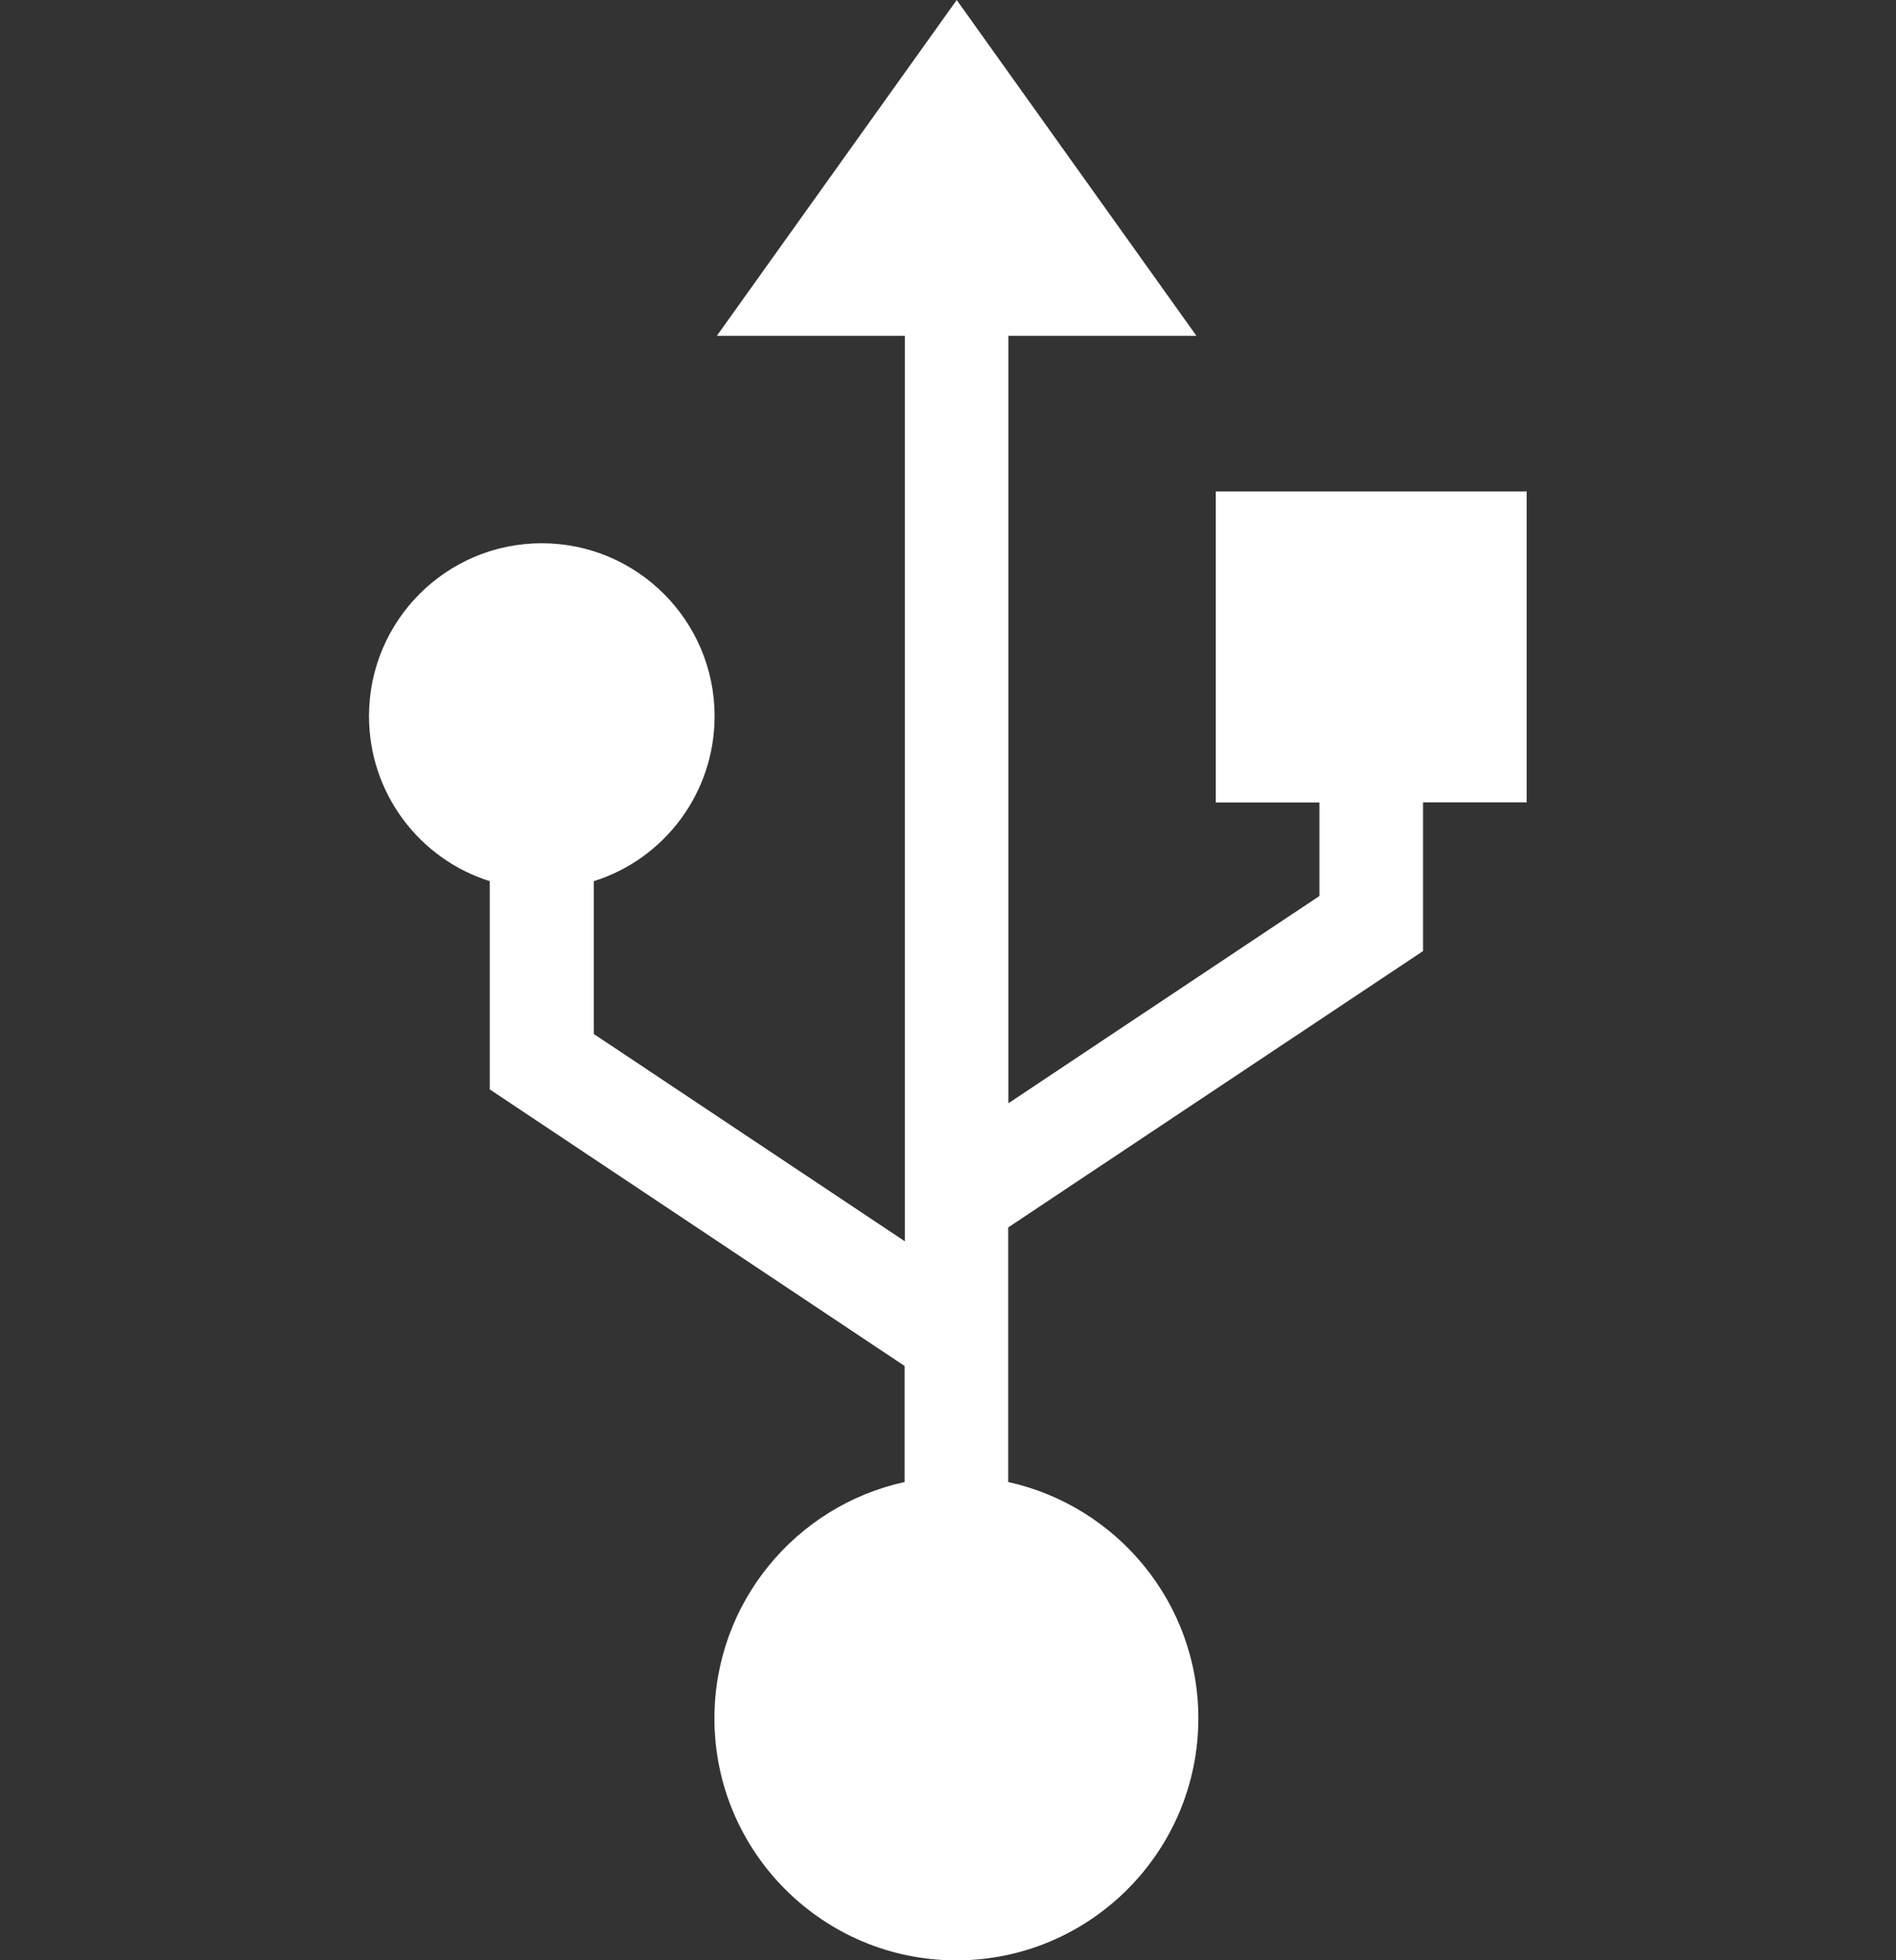
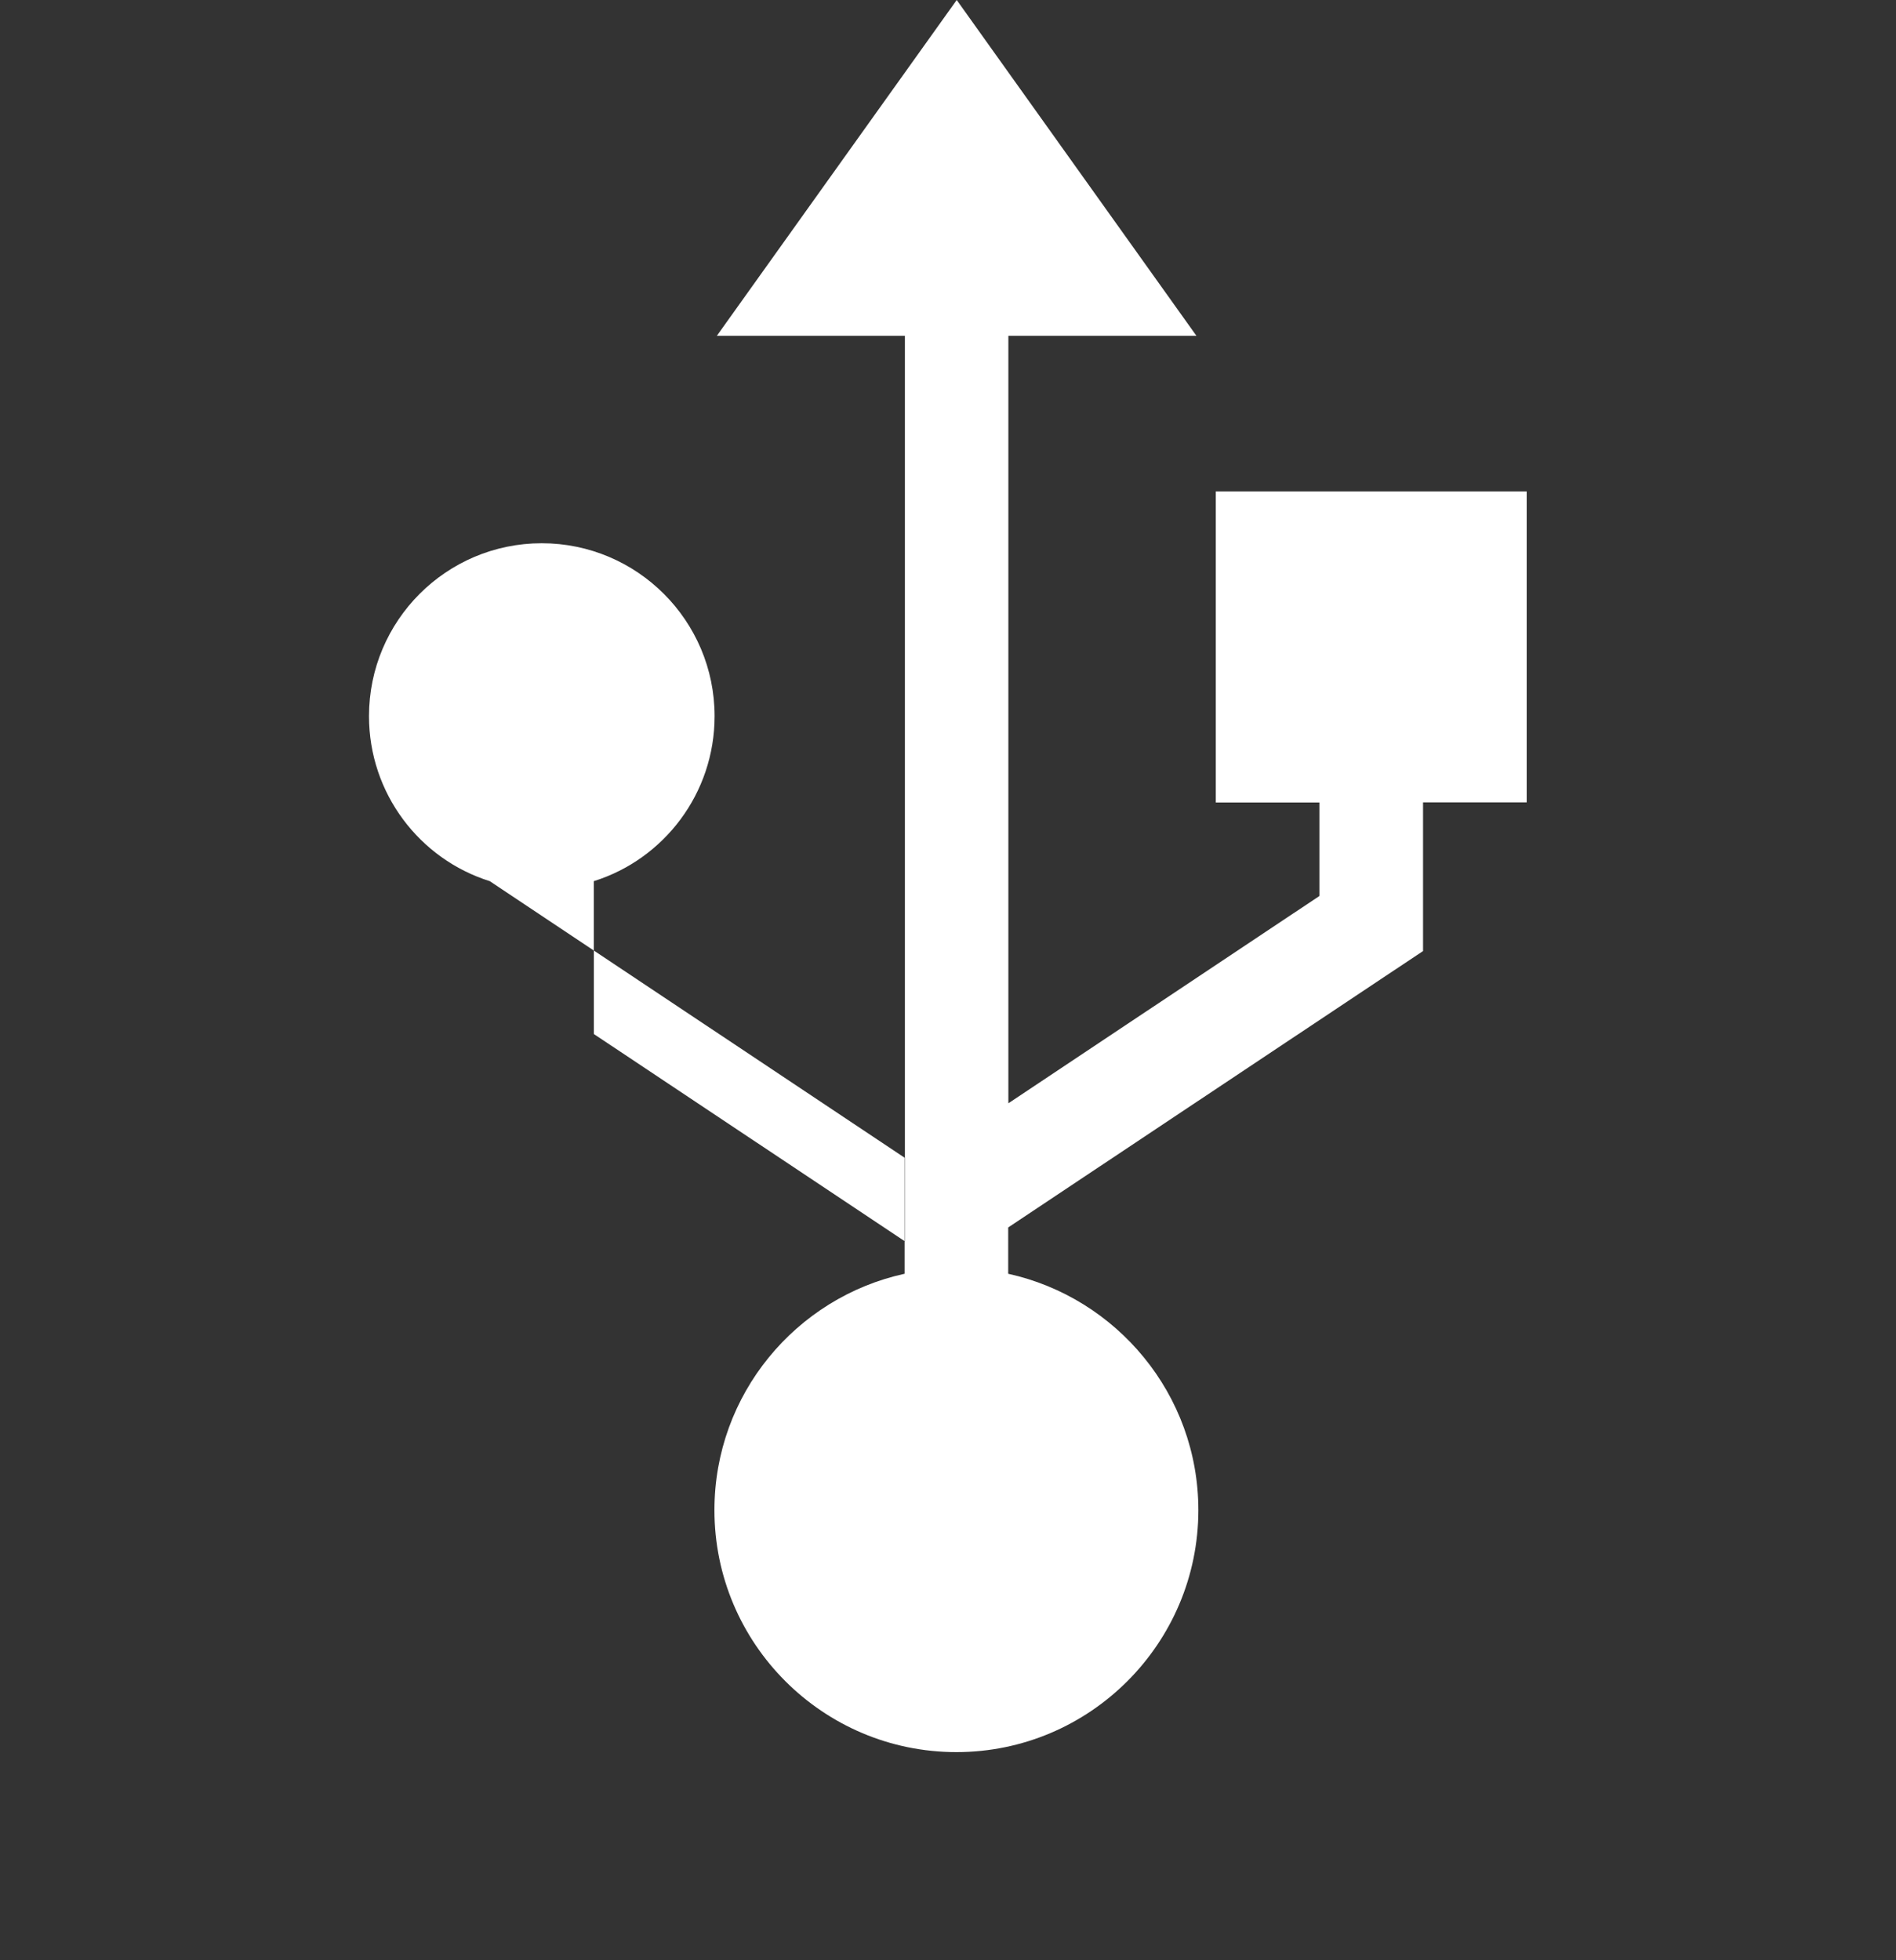
<svg xmlns="http://www.w3.org/2000/svg" xmlns:ns1="http://sodipodi.sourceforge.net/DTD/sodipodi-0.dtd" xmlns:ns2="http://www.inkscape.org/namespaces/inkscape" width="11.746mm" height="12.143mm" viewBox="0 0 11.746 12.143" version="1.1" id="svg5" ns1:docname="usb.svg" ns2:version="1.1.1 (3bf5ae0d25, 2021-09-20, custom)">
  <rect x="0" y="0" width="11.746" height="12.143" fill="#333333" stroke="none" />
  <ns1:namedview id="namedview7" pagecolor="#ffffff" bordercolor="#111111" borderopacity="1" ns2:pageshadow="0" ns2:pageopacity="0" ns2:pagecheckerboard="1" ns2:document-units="mm" showgrid="false" ns2:zoom="8.8089156" ns2:cx="17.766091" ns2:cy="32.126542" ns2:window-width="1920" ns2:window-height="898" ns2:window-x="0" ns2:window-y="162" ns2:window-maximized="1" ns2:current-layer="layer1" fit-margin-top="0" fit-margin-left="0" fit-margin-right="0" fit-margin-bottom="0" />
  <defs id="defs2" />
  <g ns2:label="Layer 1" ns2:groupmode="layer" id="layer1" transform="translate(-20.383,-3.36)">
    <g id="g328" transform="translate(2.287)">
-       <path d="m 25.628,6.404 v 1.927 h 0.642 v 0.579 l -1.927,1.284 V 5.44 h 1.165 L 24.023,3.36 22.537,5.44 h 1.165 V 11.049 L 21.775,9.765 V 8.818 c 0.434,-0.136 0.748,-0.543 0.748,-1.022 0,-0.591 -0.48,-1.071 -1.071,-1.071 -0.59,0 -1.07,0.479 -1.07,1.071 0,0.479 0.314,0.886 0.748,1.022 v 1.29 l 2.57,1.713 v 0.719 c -0.673,0.147 -1.178,0.747 -1.178,1.464 0,0.827 0.672,1.499 1.499,1.499 0.827,0 1.499,-0.673 1.499,-1.499 0,-0.717 -0.506,-1.316 -1.178,-1.464 V 10.963 L 26.912,9.251 V 8.33 h 0.642 V 6.404 Z" style="fill:#ffffff;fill-opacity:1;fill-rule:nonzero;stroke:none;stroke-width:0.353" id="path4460" />
+       <path d="m 25.628,6.404 v 1.927 h 0.642 v 0.579 l -1.927,1.284 V 5.44 h 1.165 L 24.023,3.36 22.537,5.44 h 1.165 V 11.049 L 21.775,9.765 V 8.818 c 0.434,-0.136 0.748,-0.543 0.748,-1.022 0,-0.591 -0.48,-1.071 -1.071,-1.071 -0.59,0 -1.07,0.479 -1.07,1.071 0,0.479 0.314,0.886 0.748,1.022 l 2.57,1.713 v 0.719 c -0.673,0.147 -1.178,0.747 -1.178,1.464 0,0.827 0.672,1.499 1.499,1.499 0.827,0 1.499,-0.673 1.499,-1.499 0,-0.717 -0.506,-1.316 -1.178,-1.464 V 10.963 L 26.912,9.251 V 8.33 h 0.642 V 6.404 Z" style="fill:#ffffff;fill-opacity:1;fill-rule:nonzero;stroke:none;stroke-width:0.353" id="path4460" />
    </g>
  </g>
</svg>